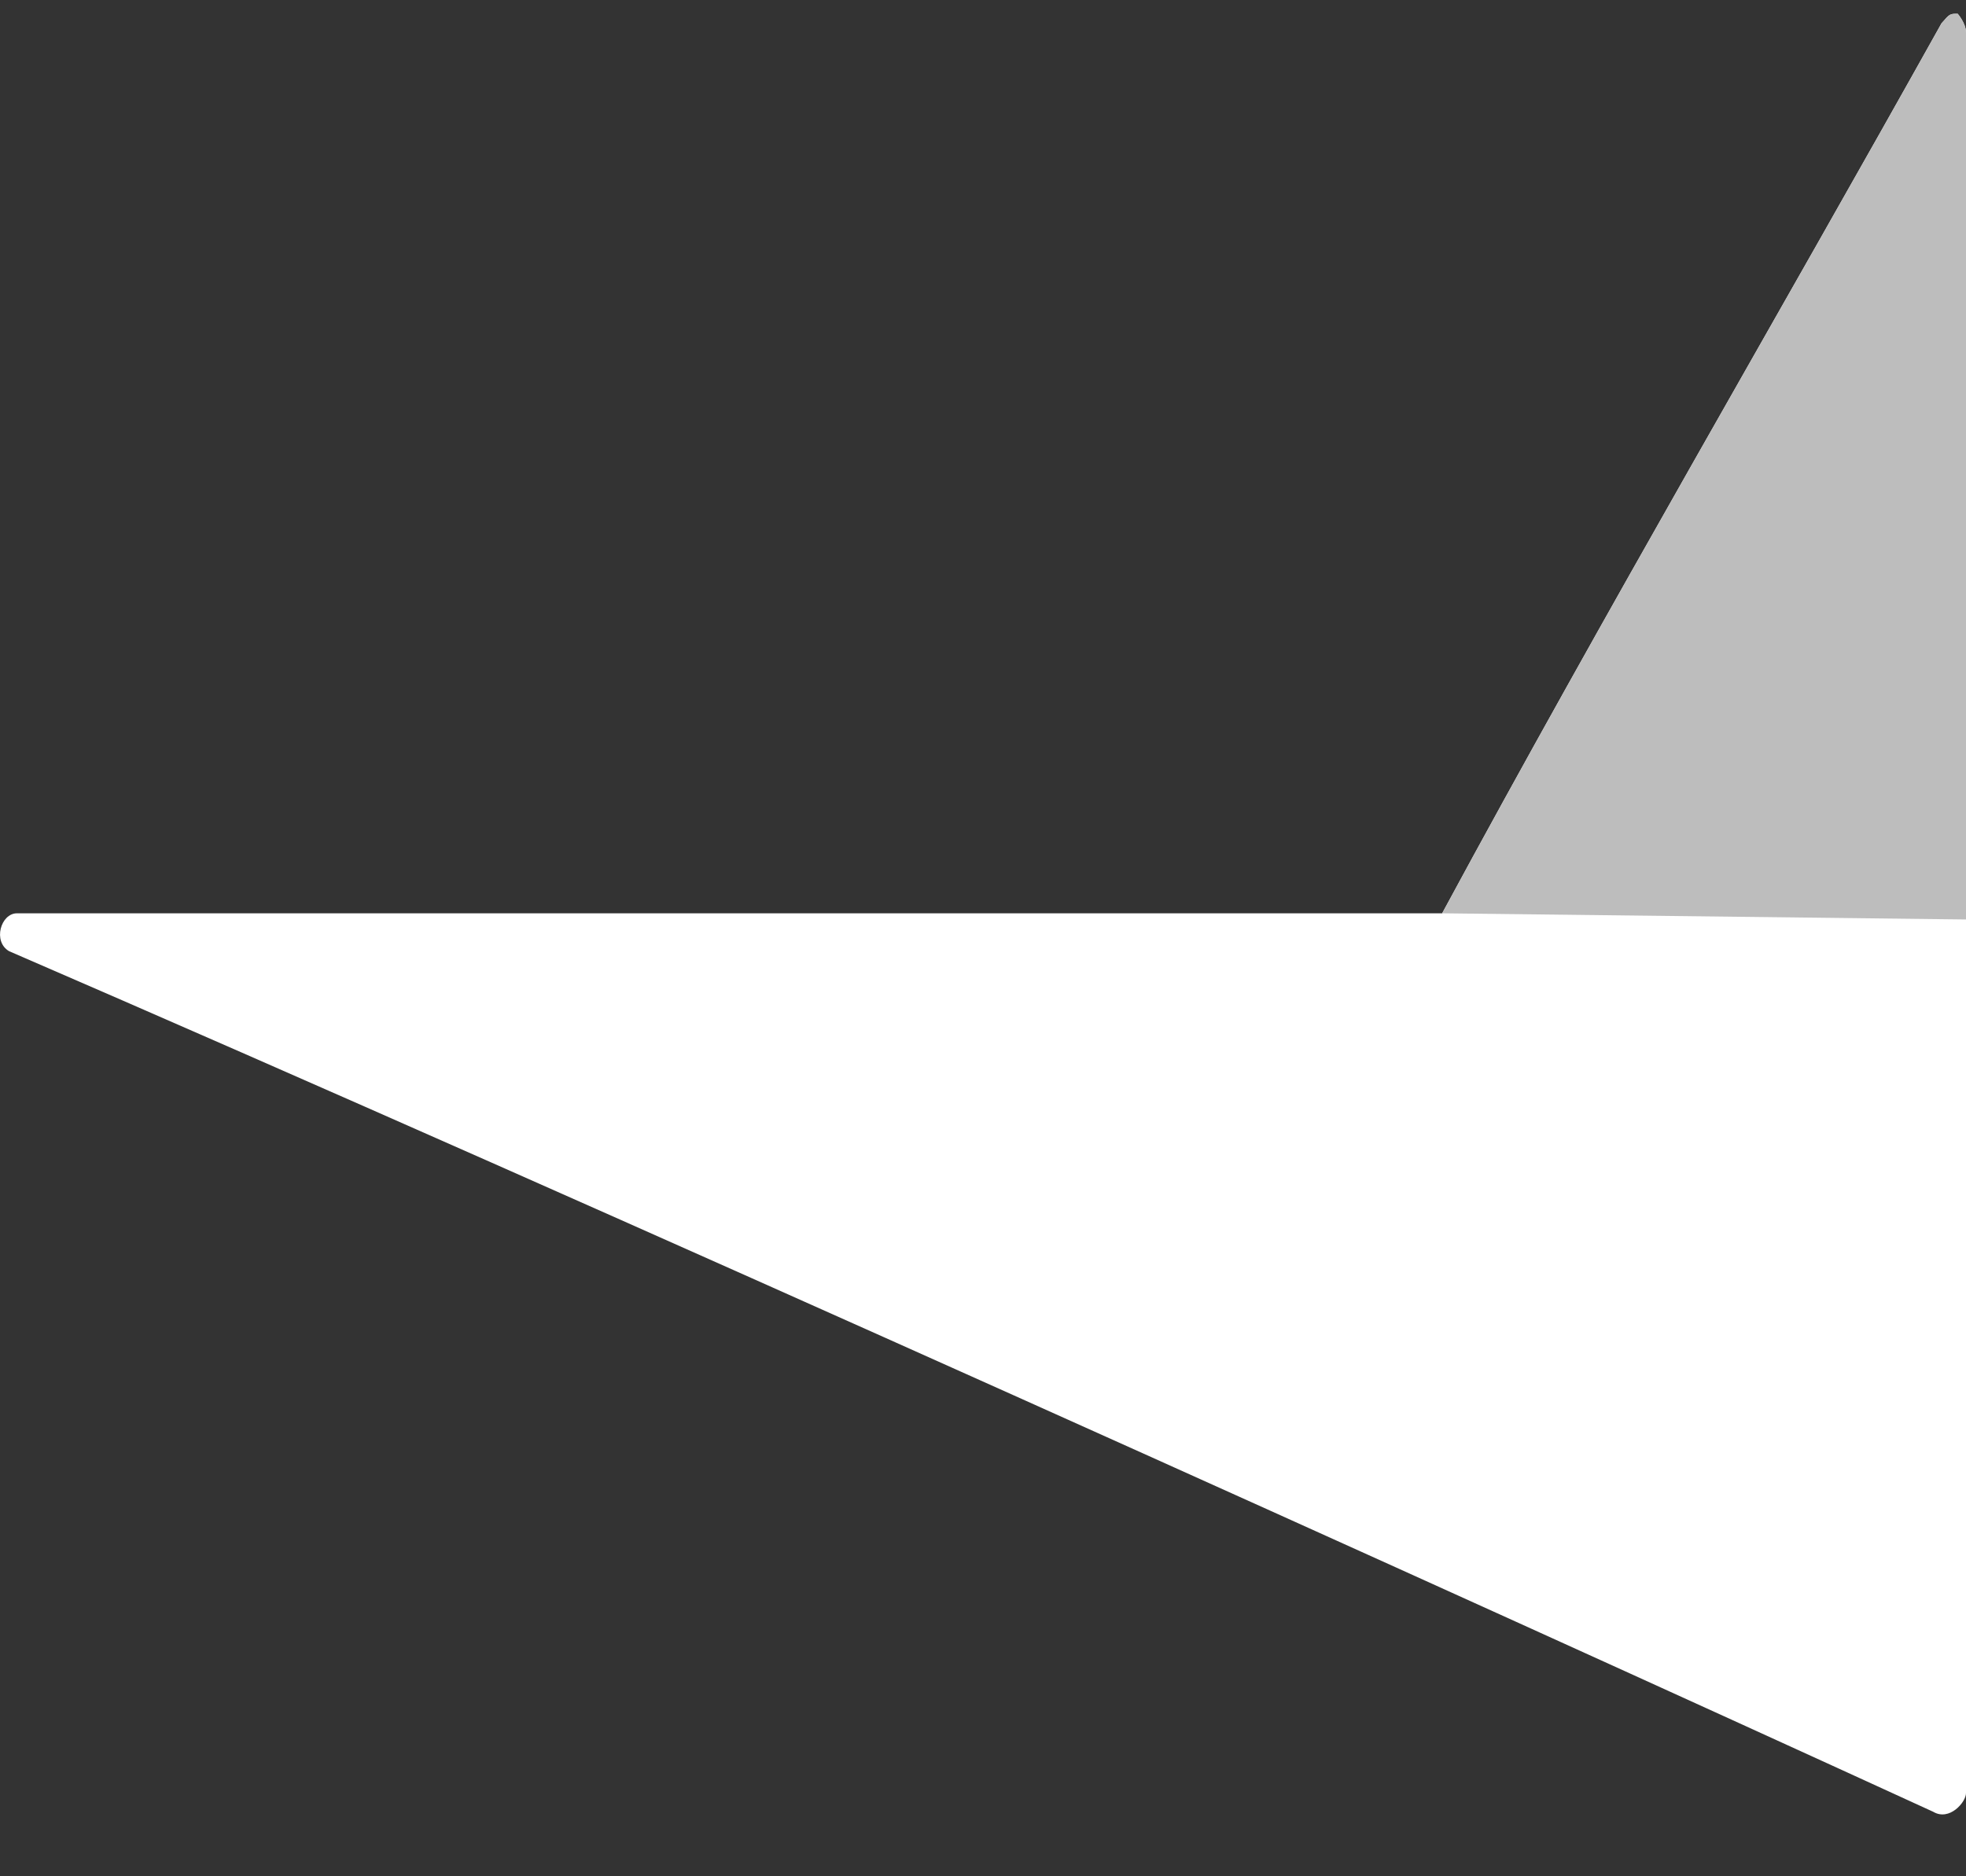
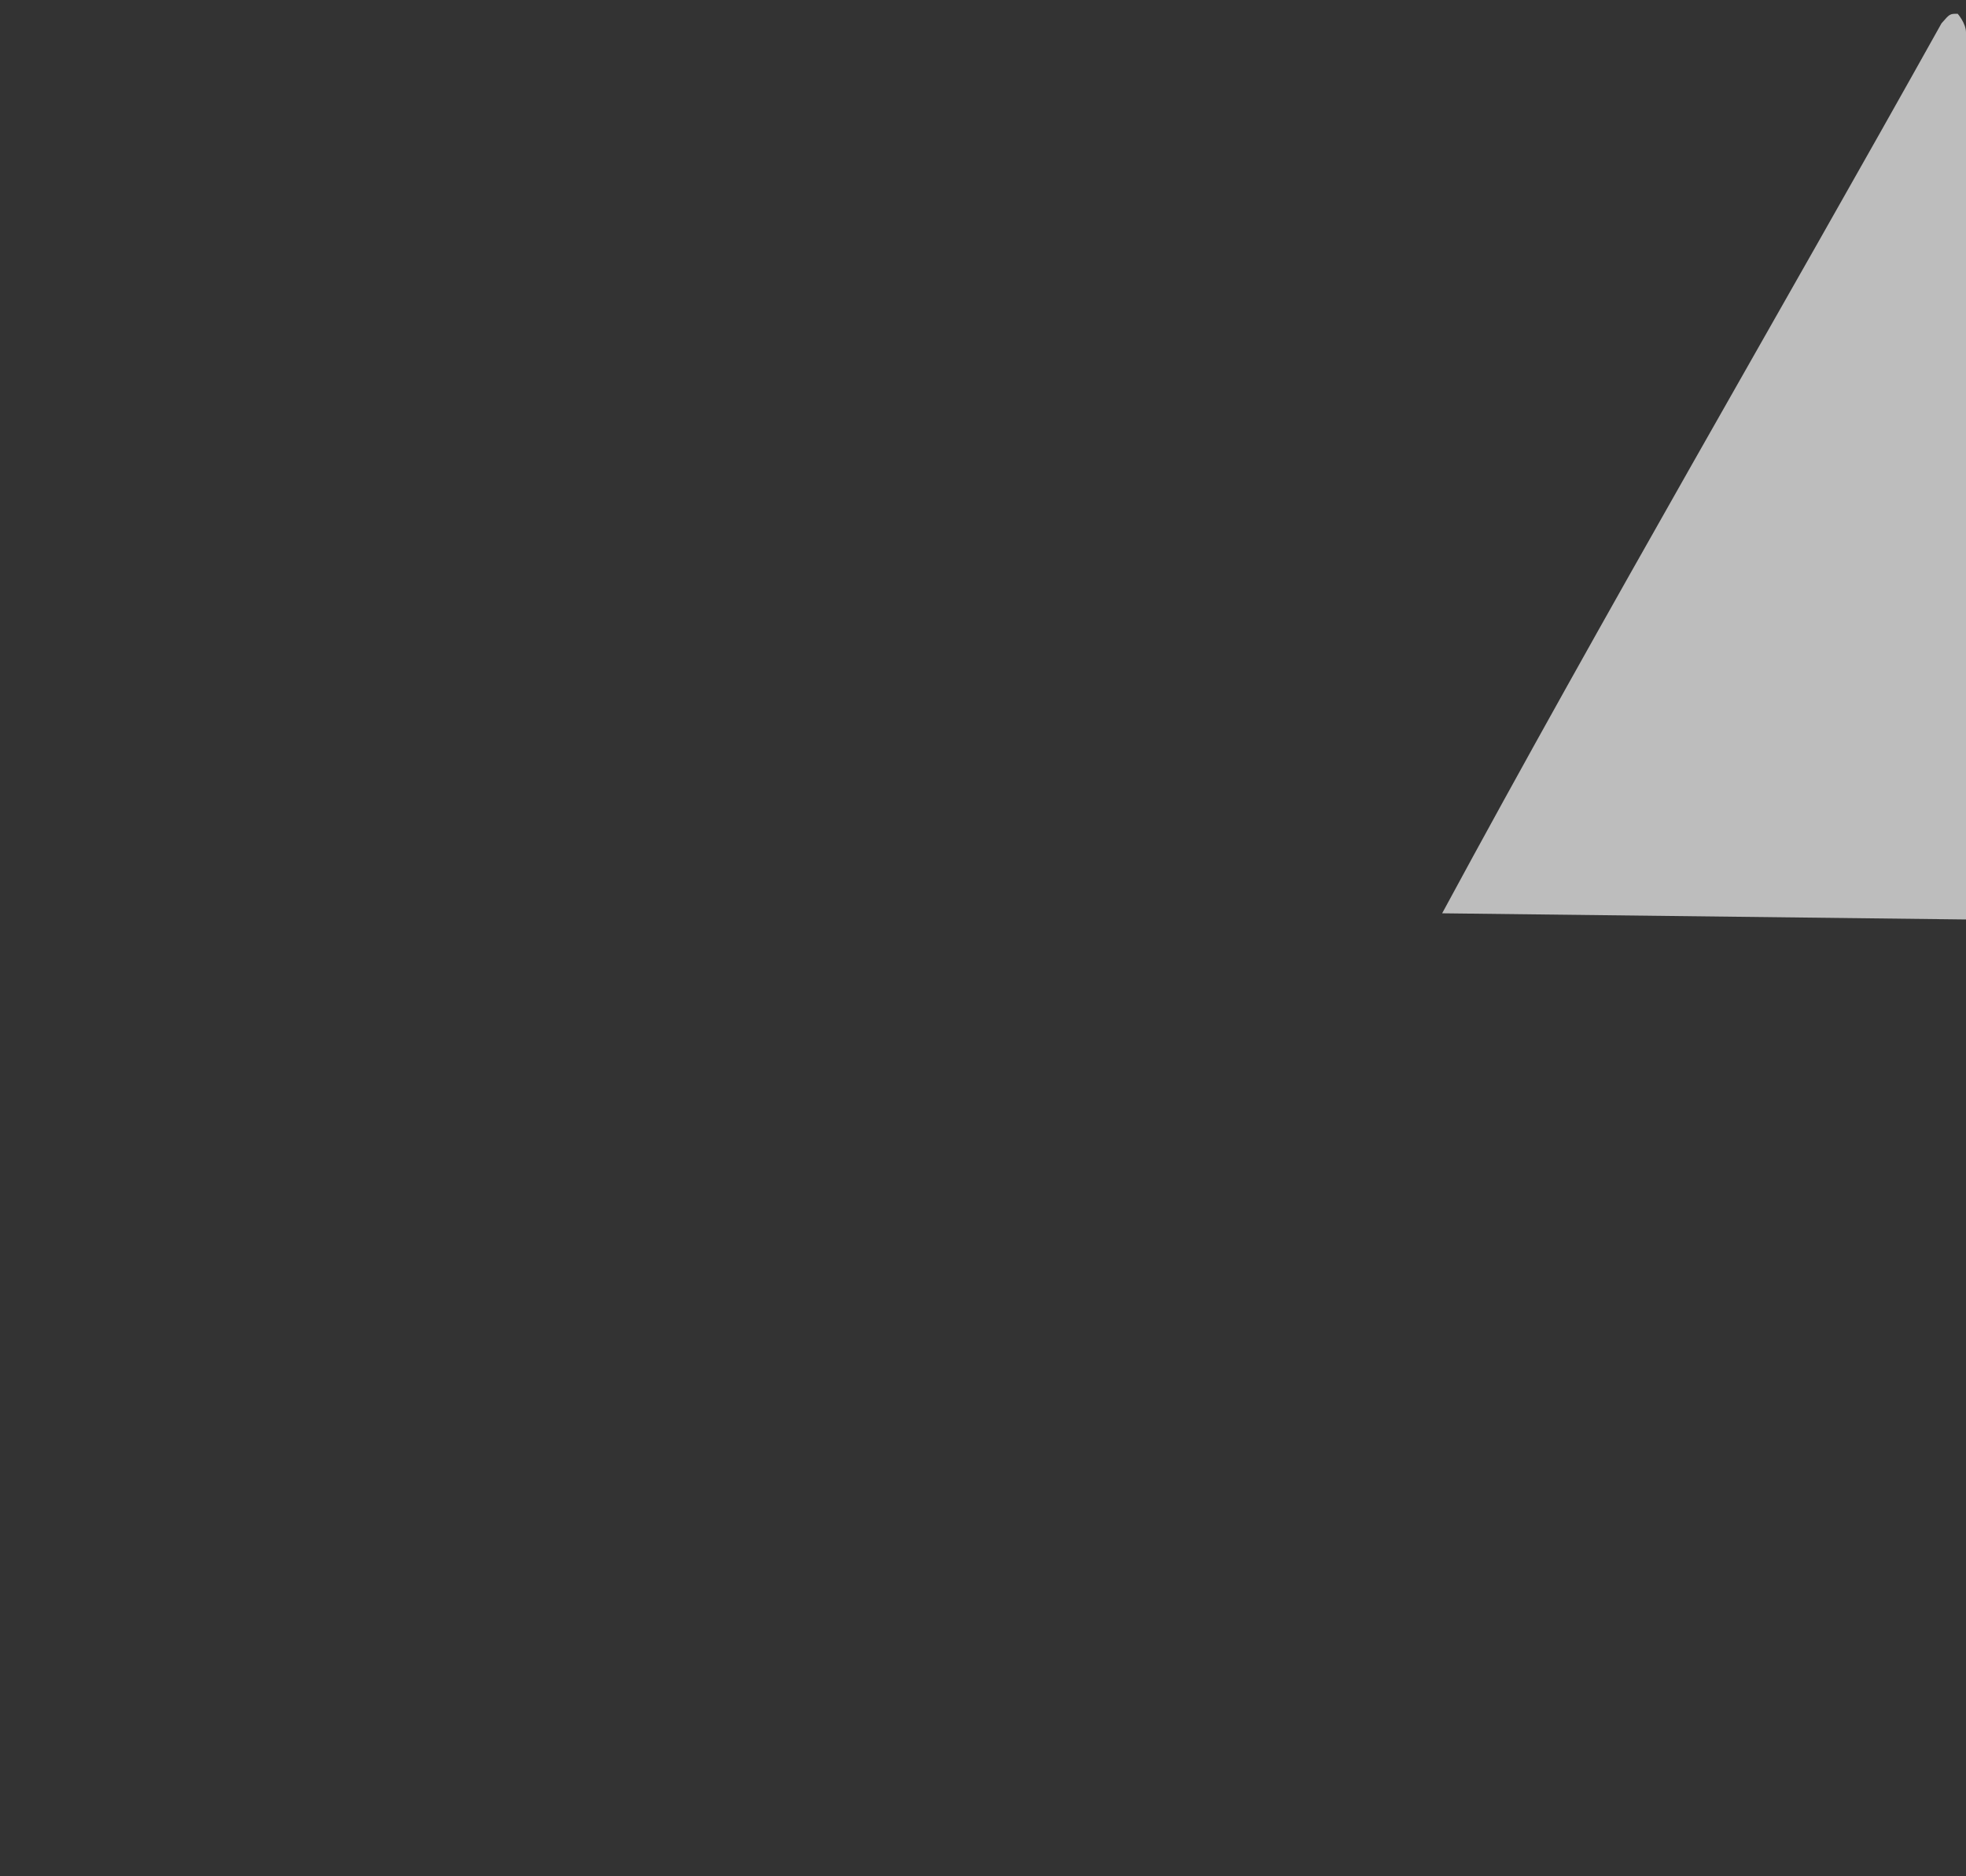
<svg xmlns="http://www.w3.org/2000/svg" width="22" height="21" viewBox="0 0 22 21" fill="none">
  <rect x="0" y="0" width="22" height="21" fill="#333333" stroke="none" />
-   <path d="M22 0.363C22 0.261 21.907 0.154 21.907 0.154C21.819 0.154 21.819 0.154 21.726 0.261C19.893 3.545 17.971 6.83 16.138 10.222H0.19C0.009 10.222 -0.084 10.538 0.102 10.646C6.697 13.5 16.319 17.842 21.633 20.278C21.814 20.386 22 20.171 22 20.069V0.363Z" fill="white" />
  <path d="M22 0.363C22 0.261 21.907 0.154 21.907 0.154C21.819 0.154 21.819 0.154 21.726 0.261C19.893 3.545 17.971 6.83 16.138 10.222L22 10.291L22 0.363Z" fill="#BDBDBD" />
</svg>